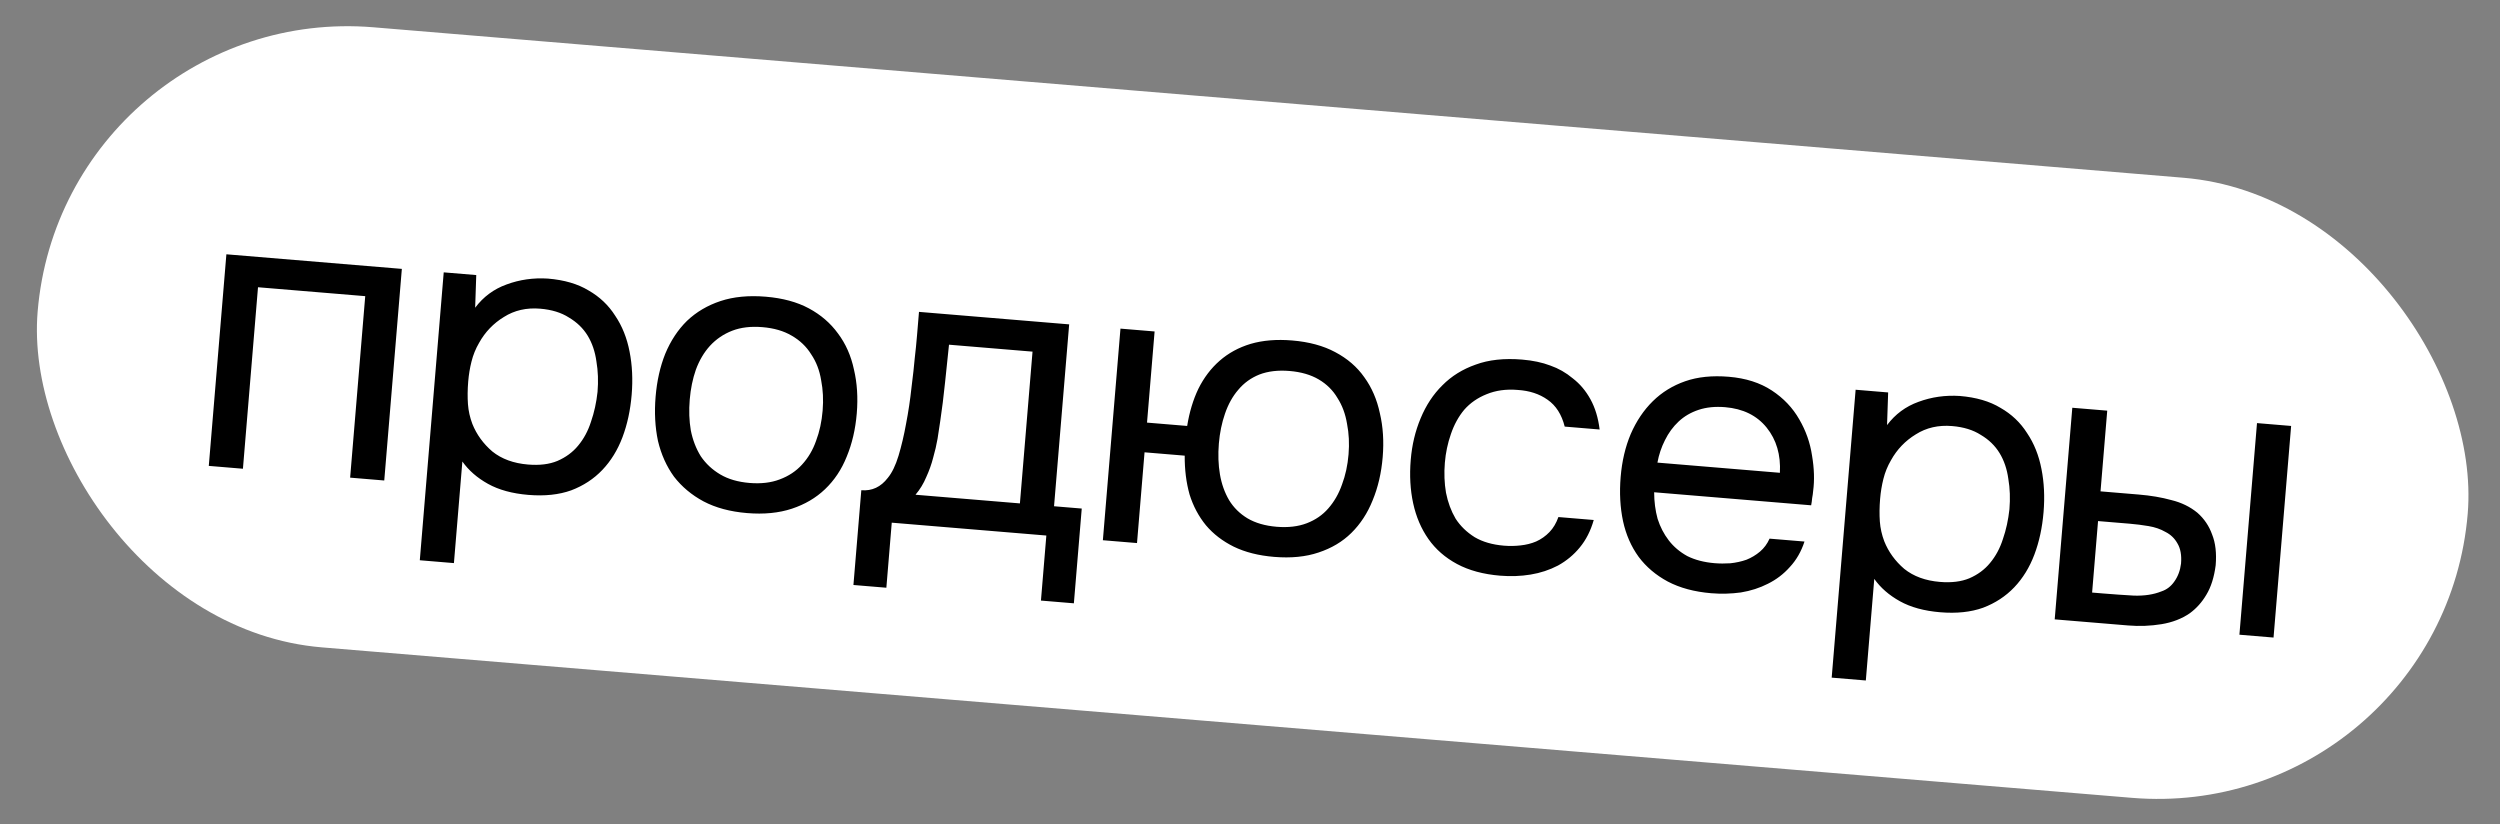
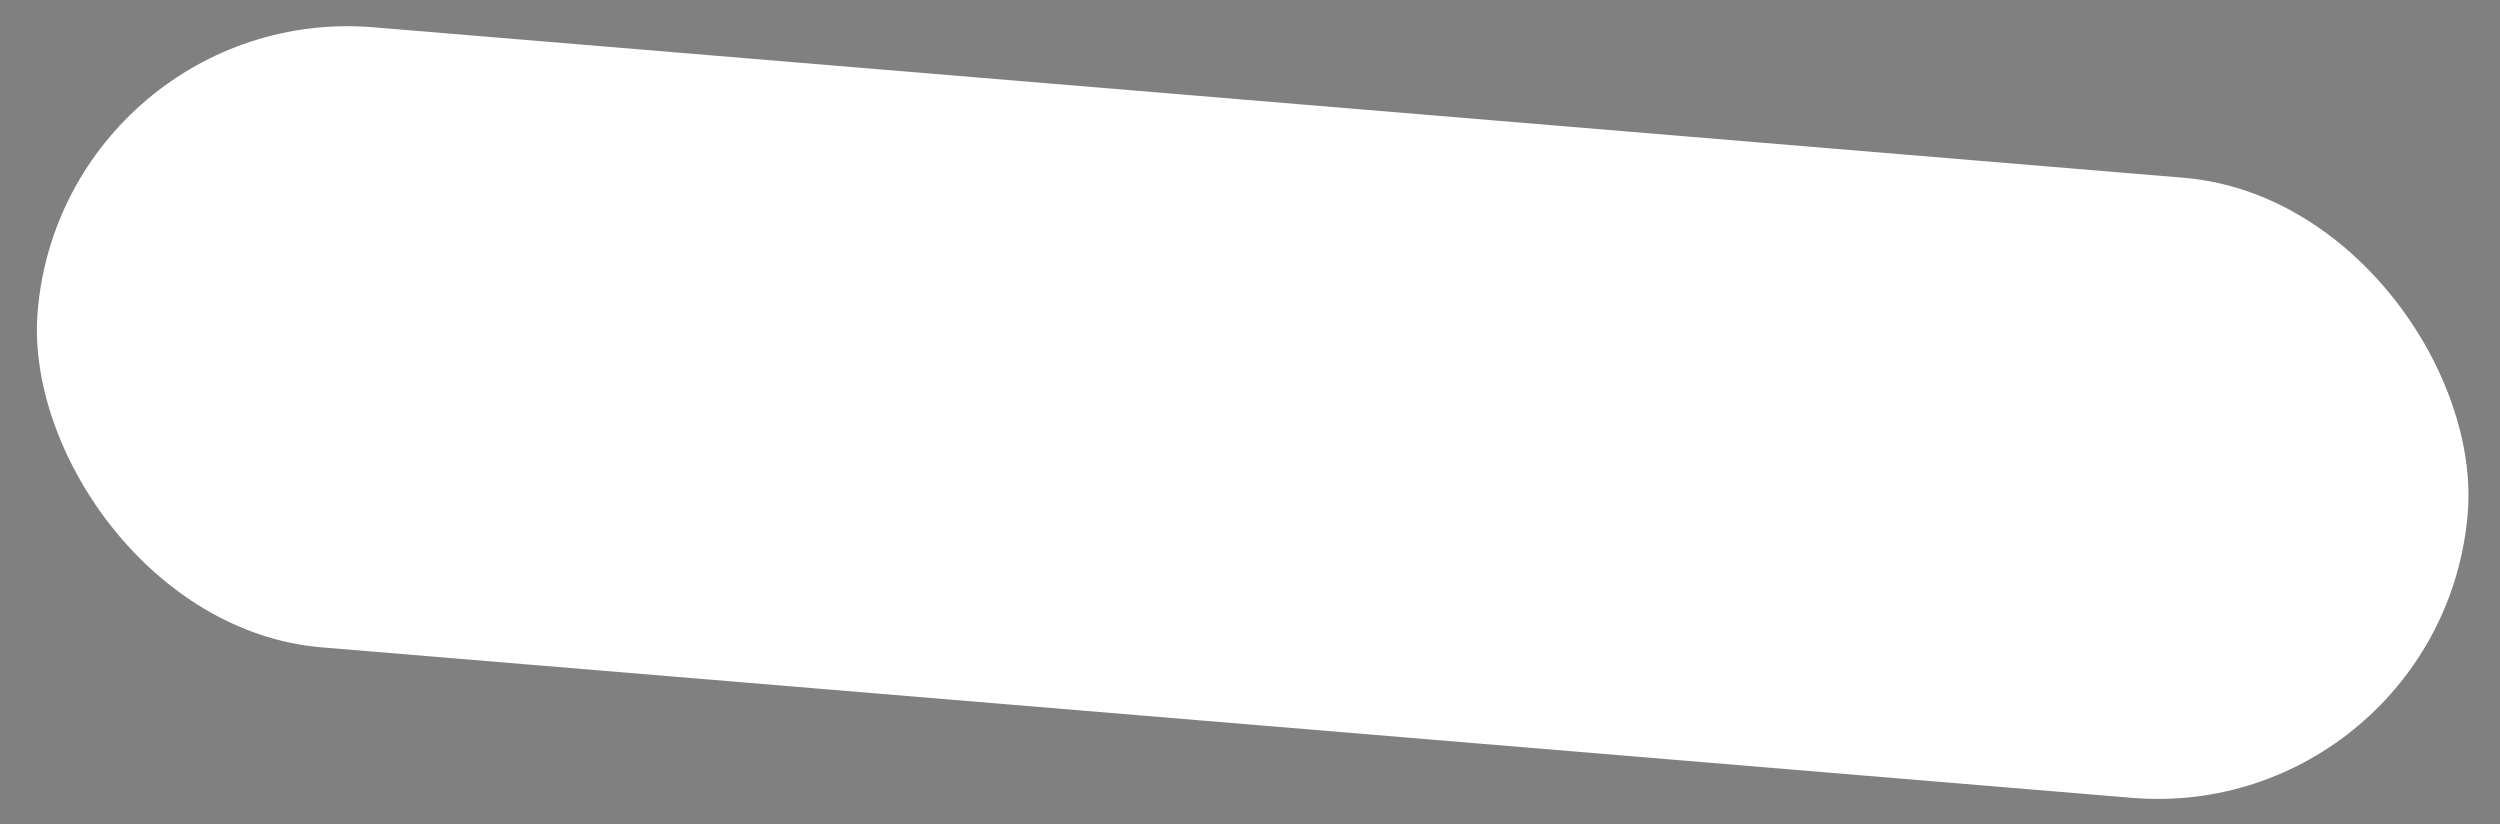
<svg xmlns="http://www.w3.org/2000/svg" width="188" height="62" viewBox="0 0 188 62" fill="none">
  <rect x="0" y="0" width="188" height="62" fill="#808080" stroke="none" />
  <rect x="4.769" y="0.114" width="183.372" height="46.791" rx="23.395" transform="rotate(4.752 4.769 0.114)" fill="white" />
-   <path d="M15.701 35.035L17.024 19.123L30.219 20.22L28.896 36.133L26.33 35.919L27.465 22.271L19.402 21.601L18.268 35.249L15.701 35.035ZM34.135 42.345L31.569 42.131L33.368 20.481L35.814 20.685L35.732 23.141C36.347 22.32 37.135 21.737 38.096 21.391C39.08 21.027 40.115 20.88 41.204 20.95C42.432 21.052 43.451 21.35 44.261 21.843C45.093 22.318 45.76 22.951 46.262 23.742C46.786 24.516 47.147 25.417 47.345 26.447C47.544 27.457 47.597 28.536 47.501 29.683C47.404 30.851 47.174 31.916 46.81 32.879C46.446 33.842 45.942 34.661 45.298 35.337C44.654 36.014 43.872 36.526 42.951 36.875C42.032 37.204 40.958 37.318 39.73 37.216C38.522 37.115 37.512 36.839 36.698 36.386C35.884 35.933 35.242 35.373 34.77 34.705L34.135 42.345ZM39.707 34.933C40.573 35.005 41.31 34.915 41.919 34.661C42.549 34.389 43.068 34.007 43.474 33.514C43.901 33.002 44.225 32.4 44.444 31.709C44.684 31.02 44.848 30.273 44.935 29.47C45.002 28.664 44.974 27.902 44.851 27.182C44.75 26.444 44.531 25.798 44.192 25.242C43.853 24.687 43.384 24.233 42.785 23.879C42.208 23.507 41.486 23.285 40.621 23.213C39.594 23.127 38.685 23.335 37.893 23.837C37.103 24.319 36.482 24.966 36.029 25.78C35.769 26.225 35.578 26.695 35.456 27.192C35.335 27.668 35.253 28.168 35.209 28.692C35.159 29.295 35.153 29.862 35.19 30.392C35.228 30.902 35.339 31.398 35.522 31.88C35.841 32.676 36.341 33.366 37.022 33.95C37.725 34.515 38.62 34.843 39.707 34.933ZM57.588 22.312C58.856 22.418 59.937 22.71 60.829 23.19C61.722 23.67 62.45 24.298 63.014 25.074C63.598 25.852 63.999 26.757 64.217 27.789C64.457 28.802 64.528 29.903 64.429 31.09C64.33 32.278 64.078 33.362 63.672 34.341C63.288 35.303 62.744 36.119 62.04 36.79C61.357 37.443 60.526 37.931 59.546 38.255C58.567 38.579 57.443 38.688 56.175 38.583C54.907 38.477 53.816 38.184 52.904 37.703C52.011 37.223 51.272 36.604 50.686 35.846C50.123 35.069 49.721 34.175 49.48 33.161C49.262 32.13 49.202 31.02 49.301 29.833C49.4 28.645 49.641 27.57 50.025 26.609C50.431 25.63 50.976 24.803 51.66 24.13C52.365 23.459 53.207 22.962 54.186 22.638C55.166 22.314 56.3 22.205 57.588 22.312ZM56.363 36.318C57.229 36.39 57.986 36.301 58.635 36.051C59.304 35.803 59.862 35.433 60.308 34.943C60.776 34.435 61.13 33.836 61.37 33.147C61.63 32.459 61.794 31.702 61.862 30.877C61.929 30.072 61.891 29.308 61.749 28.587C61.628 27.847 61.378 27.198 60.998 26.64C60.641 26.063 60.153 25.596 59.534 25.241C58.935 24.887 58.203 24.674 57.337 24.602C56.471 24.53 55.714 24.619 55.065 24.869C54.416 25.12 53.857 25.499 53.389 26.007C52.943 26.497 52.589 27.096 52.328 27.804C52.088 28.493 51.935 29.241 51.868 30.046C51.799 30.871 51.826 31.644 51.949 32.363C52.092 33.085 52.342 33.734 52.699 34.311C53.078 34.869 53.567 35.325 54.166 35.679C54.765 36.033 55.497 36.246 56.363 36.318ZM68.787 26.953C68.855 26.371 68.914 25.788 68.962 25.204C69.011 24.62 69.059 24.036 69.108 23.453L80.401 24.392L79.264 38.07L81.347 38.243L80.755 45.369L78.279 45.163L78.685 40.272L67.06 39.305L66.654 44.197L64.178 43.991L64.77 36.865C65.575 36.932 66.239 36.622 66.763 35.936C67.078 35.557 67.347 35.002 67.57 34.27C67.795 33.519 67.982 32.723 68.133 31.885C68.311 30.967 68.447 30.056 68.543 29.152C68.66 28.229 68.741 27.496 68.787 26.953ZM77.646 26.443L71.365 25.921C71.275 26.764 71.176 27.709 71.069 28.754C70.962 29.799 70.84 30.772 70.705 31.673C70.651 32.074 70.584 32.514 70.504 32.994C70.425 33.453 70.314 33.931 70.172 34.426C70.051 34.902 69.879 35.384 69.656 35.873C69.453 36.362 69.183 36.806 68.846 37.204L76.697 37.856L77.646 26.443ZM97.167 25.603C98.436 25.708 99.516 26.001 100.408 26.48C101.321 26.962 102.049 27.59 102.593 28.365C103.157 29.141 103.548 30.045 103.766 31.077C104.006 32.09 104.077 33.191 103.978 34.378C103.879 35.566 103.627 36.65 103.221 37.629C102.837 38.59 102.303 39.407 101.619 40.08C100.956 40.735 100.135 41.224 99.156 41.548C98.196 41.873 97.082 41.983 95.814 41.878C94.647 41.781 93.634 41.525 92.777 41.109C91.94 40.694 91.245 40.16 90.691 39.506C90.139 38.832 89.727 38.058 89.455 37.184C89.205 36.292 89.083 35.319 89.09 34.265L86.07 34.014L85.503 40.838L82.936 40.625L84.259 24.712L86.826 24.926L86.256 31.78L89.275 32.031C89.443 30.991 89.723 30.061 90.115 29.243C90.529 28.406 91.064 27.7 91.72 27.126C92.376 26.552 93.151 26.13 94.045 25.86C94.959 25.592 96 25.506 97.167 25.603ZM96.003 39.613C96.868 39.685 97.626 39.596 98.275 39.346C98.924 39.096 99.461 38.725 99.887 38.234C100.335 37.724 100.679 37.124 100.919 36.434C101.179 35.747 101.343 34.99 101.411 34.165C101.478 33.36 101.44 32.596 101.298 31.875C101.177 31.135 100.937 30.487 100.578 29.93C100.24 29.355 99.772 28.89 99.173 28.536C98.574 28.183 97.842 27.97 96.977 27.898C96.111 27.826 95.354 27.915 94.704 28.165C94.076 28.417 93.547 28.798 93.12 29.31C92.694 29.802 92.36 30.402 92.118 31.112C91.879 31.801 91.725 32.549 91.658 33.354C91.59 34.179 91.617 34.952 91.739 35.671C91.862 36.391 92.092 37.038 92.429 37.614C92.768 38.169 93.227 38.623 93.806 38.975C94.405 39.329 95.137 39.541 96.003 39.613ZM112.812 43.291C111.544 43.186 110.463 42.893 109.571 42.414C108.678 41.934 107.96 41.307 107.416 40.532C106.873 39.757 106.491 38.864 106.271 37.852C106.051 36.841 105.99 35.751 106.087 34.584C106.18 33.457 106.429 32.413 106.833 31.453C107.239 30.474 107.784 29.648 108.468 28.975C109.154 28.282 109.988 27.763 110.969 27.419C111.952 27.055 113.118 26.929 114.467 27.041C115.272 27.108 115.979 27.258 116.588 27.491C117.199 27.704 117.76 28.024 118.272 28.452C118.805 28.861 119.248 29.384 119.6 30.022C119.953 30.659 120.184 31.418 120.293 32.299L117.666 32.08C117.438 31.17 117.007 30.495 116.375 30.058C115.762 29.622 115.012 29.377 114.125 29.323C113.259 29.251 112.48 29.359 111.788 29.646C111.117 29.914 110.557 30.304 110.109 30.814C109.682 31.326 109.347 31.936 109.106 32.646C108.866 33.335 108.715 34.052 108.653 34.797C108.588 35.582 108.617 36.335 108.739 37.054C108.882 37.776 109.122 38.424 109.459 38.999C109.818 39.556 110.297 40.021 110.894 40.395C111.493 40.749 112.225 40.962 113.091 41.034C113.513 41.069 113.929 41.063 114.339 41.016C114.768 40.971 115.161 40.872 115.519 40.719C115.898 40.548 116.232 40.312 116.52 40.012C116.809 39.712 117.032 39.335 117.192 38.882L119.849 39.103C119.619 39.915 119.268 40.605 118.795 41.174C118.344 41.724 117.8 42.175 117.162 42.528C116.526 42.86 115.839 43.087 115.099 43.208C114.359 43.329 113.597 43.356 112.812 43.291ZM124.392 37.018C124.394 37.727 124.481 38.393 124.652 39.016C124.845 39.62 125.124 40.16 125.49 40.636C125.856 41.112 126.32 41.505 126.882 41.816C127.466 42.108 128.15 42.286 128.935 42.351C129.318 42.383 129.713 42.386 130.12 42.359C130.55 42.313 130.952 42.225 131.328 42.094C131.705 41.943 132.047 41.738 132.352 41.48C132.657 41.222 132.897 40.897 133.071 40.506L135.698 40.724C135.454 41.474 135.086 42.113 134.597 42.639C134.127 43.168 133.575 43.588 132.941 43.901C132.327 44.214 131.65 44.432 130.911 44.553C130.173 44.653 129.431 44.673 128.686 44.611C127.418 44.505 126.328 44.212 125.415 43.731C124.523 43.251 123.794 42.633 123.228 41.877C122.664 41.1 122.273 40.206 122.053 39.195C121.834 38.163 121.775 37.053 121.873 35.866C121.972 34.678 122.223 33.605 122.628 32.645C123.053 31.667 123.608 30.841 124.293 30.169C124.977 29.496 125.789 28.996 126.728 28.669C127.667 28.341 128.761 28.229 130.009 28.333C131.277 28.439 132.354 28.782 133.238 29.362C134.122 29.942 134.811 30.668 135.307 31.54C135.803 32.392 136.123 33.301 136.266 34.265C136.429 35.231 136.456 36.115 136.349 36.917C136.334 37.099 136.309 37.279 136.274 37.458C136.259 37.639 136.234 37.82 136.199 37.999L124.392 37.018ZM133.848 35.554C133.92 34.202 133.588 33.07 132.853 32.157C132.118 31.245 131.077 30.733 129.728 30.62C128.983 30.559 128.319 30.625 127.735 30.82C127.151 31.014 126.651 31.307 126.233 31.698C125.815 32.089 125.472 32.557 125.204 33.102C124.938 33.627 124.749 34.19 124.638 34.788L133.848 35.554ZM140.31 51.172L137.743 50.958L139.543 29.308L141.989 29.512L141.906 31.967C142.522 31.147 143.31 30.564 144.271 30.218C145.254 29.854 146.29 29.707 147.379 29.777C148.607 29.879 149.626 30.177 150.436 30.67C151.268 31.144 151.935 31.777 152.437 32.569C152.96 33.342 153.321 34.244 153.519 35.274C153.719 36.284 153.771 37.362 153.676 38.51C153.579 39.677 153.349 40.742 152.985 41.706C152.621 42.668 152.117 43.488 151.473 44.164C150.829 44.84 150.047 45.353 149.126 45.702C148.206 46.031 147.133 46.144 145.905 46.042C144.697 45.942 143.686 45.665 142.873 45.213C142.059 44.76 141.416 44.2 140.945 43.532L140.31 51.172ZM145.882 43.76C146.747 43.832 147.485 43.741 148.094 43.488C148.724 43.216 149.242 42.834 149.648 42.34C150.076 41.828 150.4 41.227 150.619 40.536C150.859 39.846 151.022 39.1 151.109 38.296C151.176 37.491 151.149 36.729 151.026 36.009C150.925 35.271 150.705 34.624 150.366 34.069C150.027 33.514 149.558 33.06 148.96 32.706C148.382 32.334 147.661 32.111 146.795 32.039C145.769 31.954 144.86 32.162 144.068 32.664C143.278 33.146 142.657 33.793 142.204 34.607C141.944 35.051 141.753 35.522 141.63 36.019C141.51 36.495 141.428 36.995 141.384 37.518C141.334 38.122 141.327 38.689 141.364 39.219C141.403 39.729 141.514 40.225 141.697 40.706C142.016 41.503 142.516 42.193 143.197 42.777C143.9 43.342 144.795 43.67 145.882 43.76ZM155.837 30.663L158.464 30.881L157.959 36.95L160.828 37.189C161.734 37.264 162.553 37.403 163.286 37.606C164.041 37.79 164.694 38.108 165.244 38.559C165.754 39.007 166.124 39.555 166.354 40.202C166.606 40.831 166.694 41.599 166.619 42.505C166.503 43.407 166.269 44.148 165.917 44.726C165.587 45.287 165.173 45.749 164.677 46.113C164.075 46.529 163.363 46.804 162.541 46.939C161.719 47.073 160.885 47.105 160.04 47.035L154.514 46.576L155.837 30.663ZM168.404 47.73L169.726 31.817L172.293 32.031L170.97 47.944L168.404 47.73ZM158.172 44.63C158.937 44.693 159.703 44.747 160.469 44.79C161.258 44.815 161.946 44.711 162.533 44.475C162.928 44.346 163.253 44.1 163.506 43.736C163.781 43.353 163.951 42.901 164.014 42.379C164.066 41.755 163.976 41.251 163.745 40.867C163.533 40.485 163.233 40.196 162.844 40.002C162.476 39.789 162.053 39.642 161.573 39.562C161.093 39.481 160.622 39.422 160.159 39.383L157.773 39.185L157.327 44.56L158.172 44.63Z" fill="black" />
</svg>